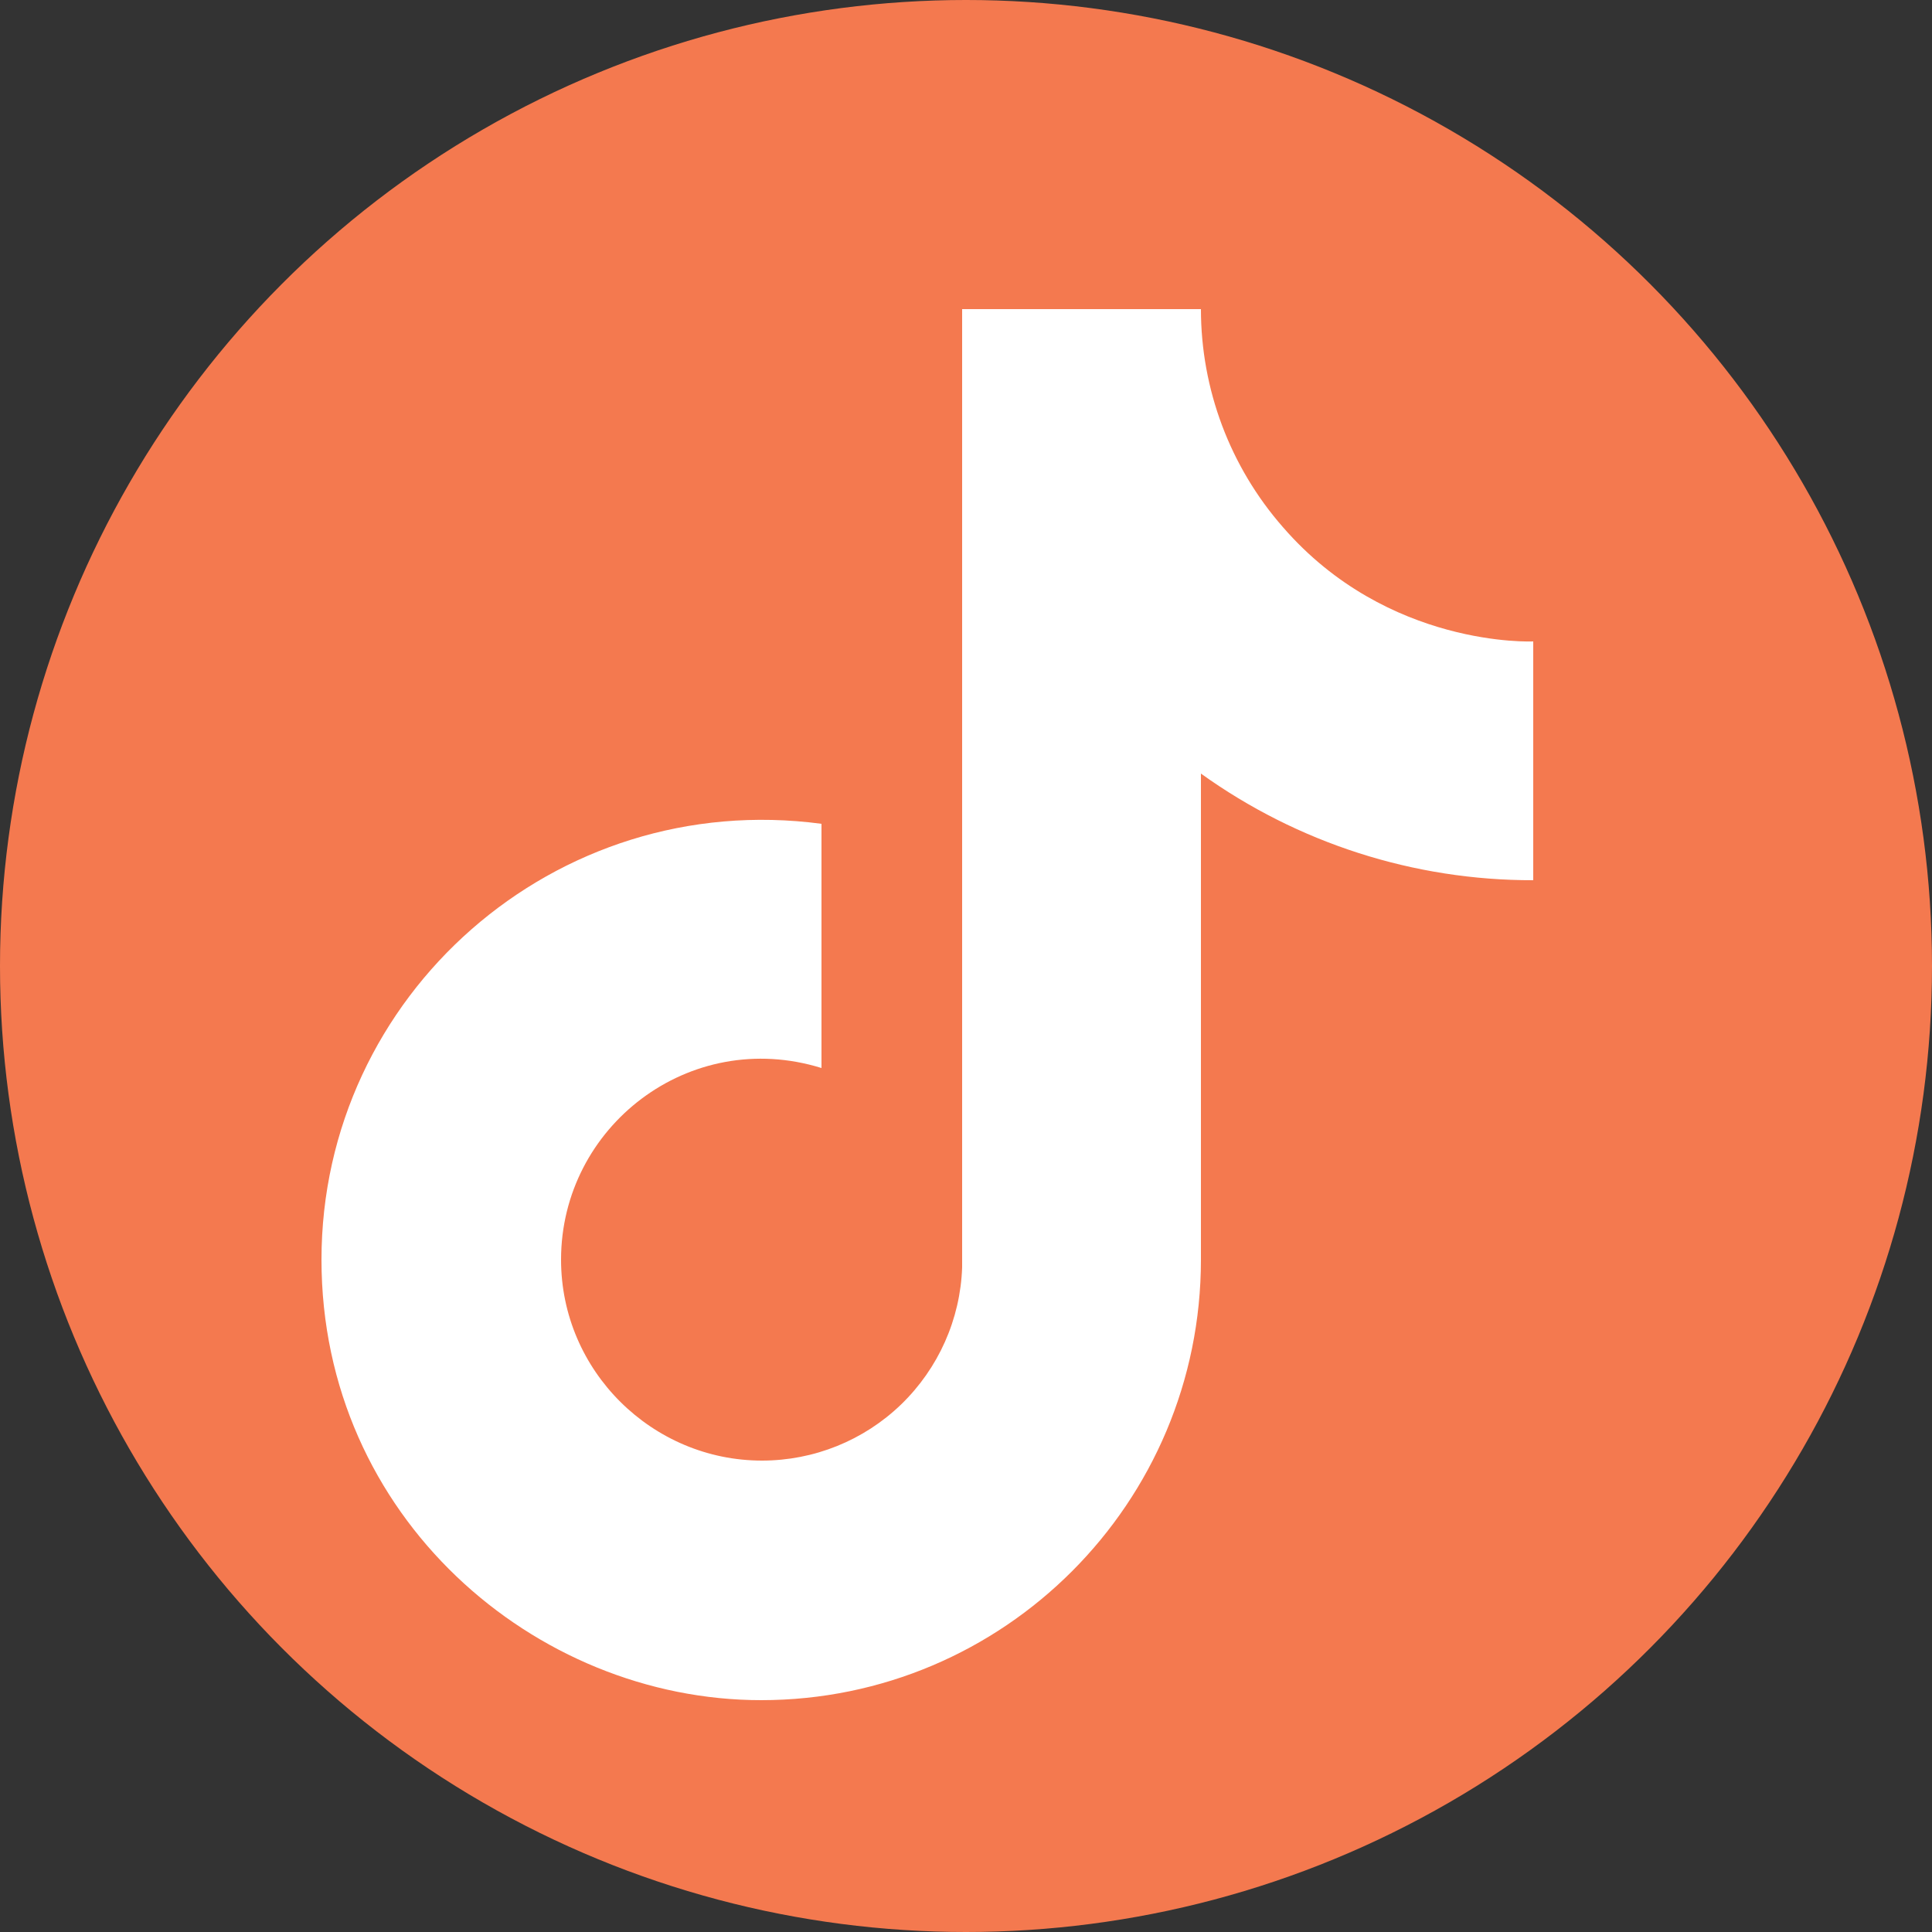
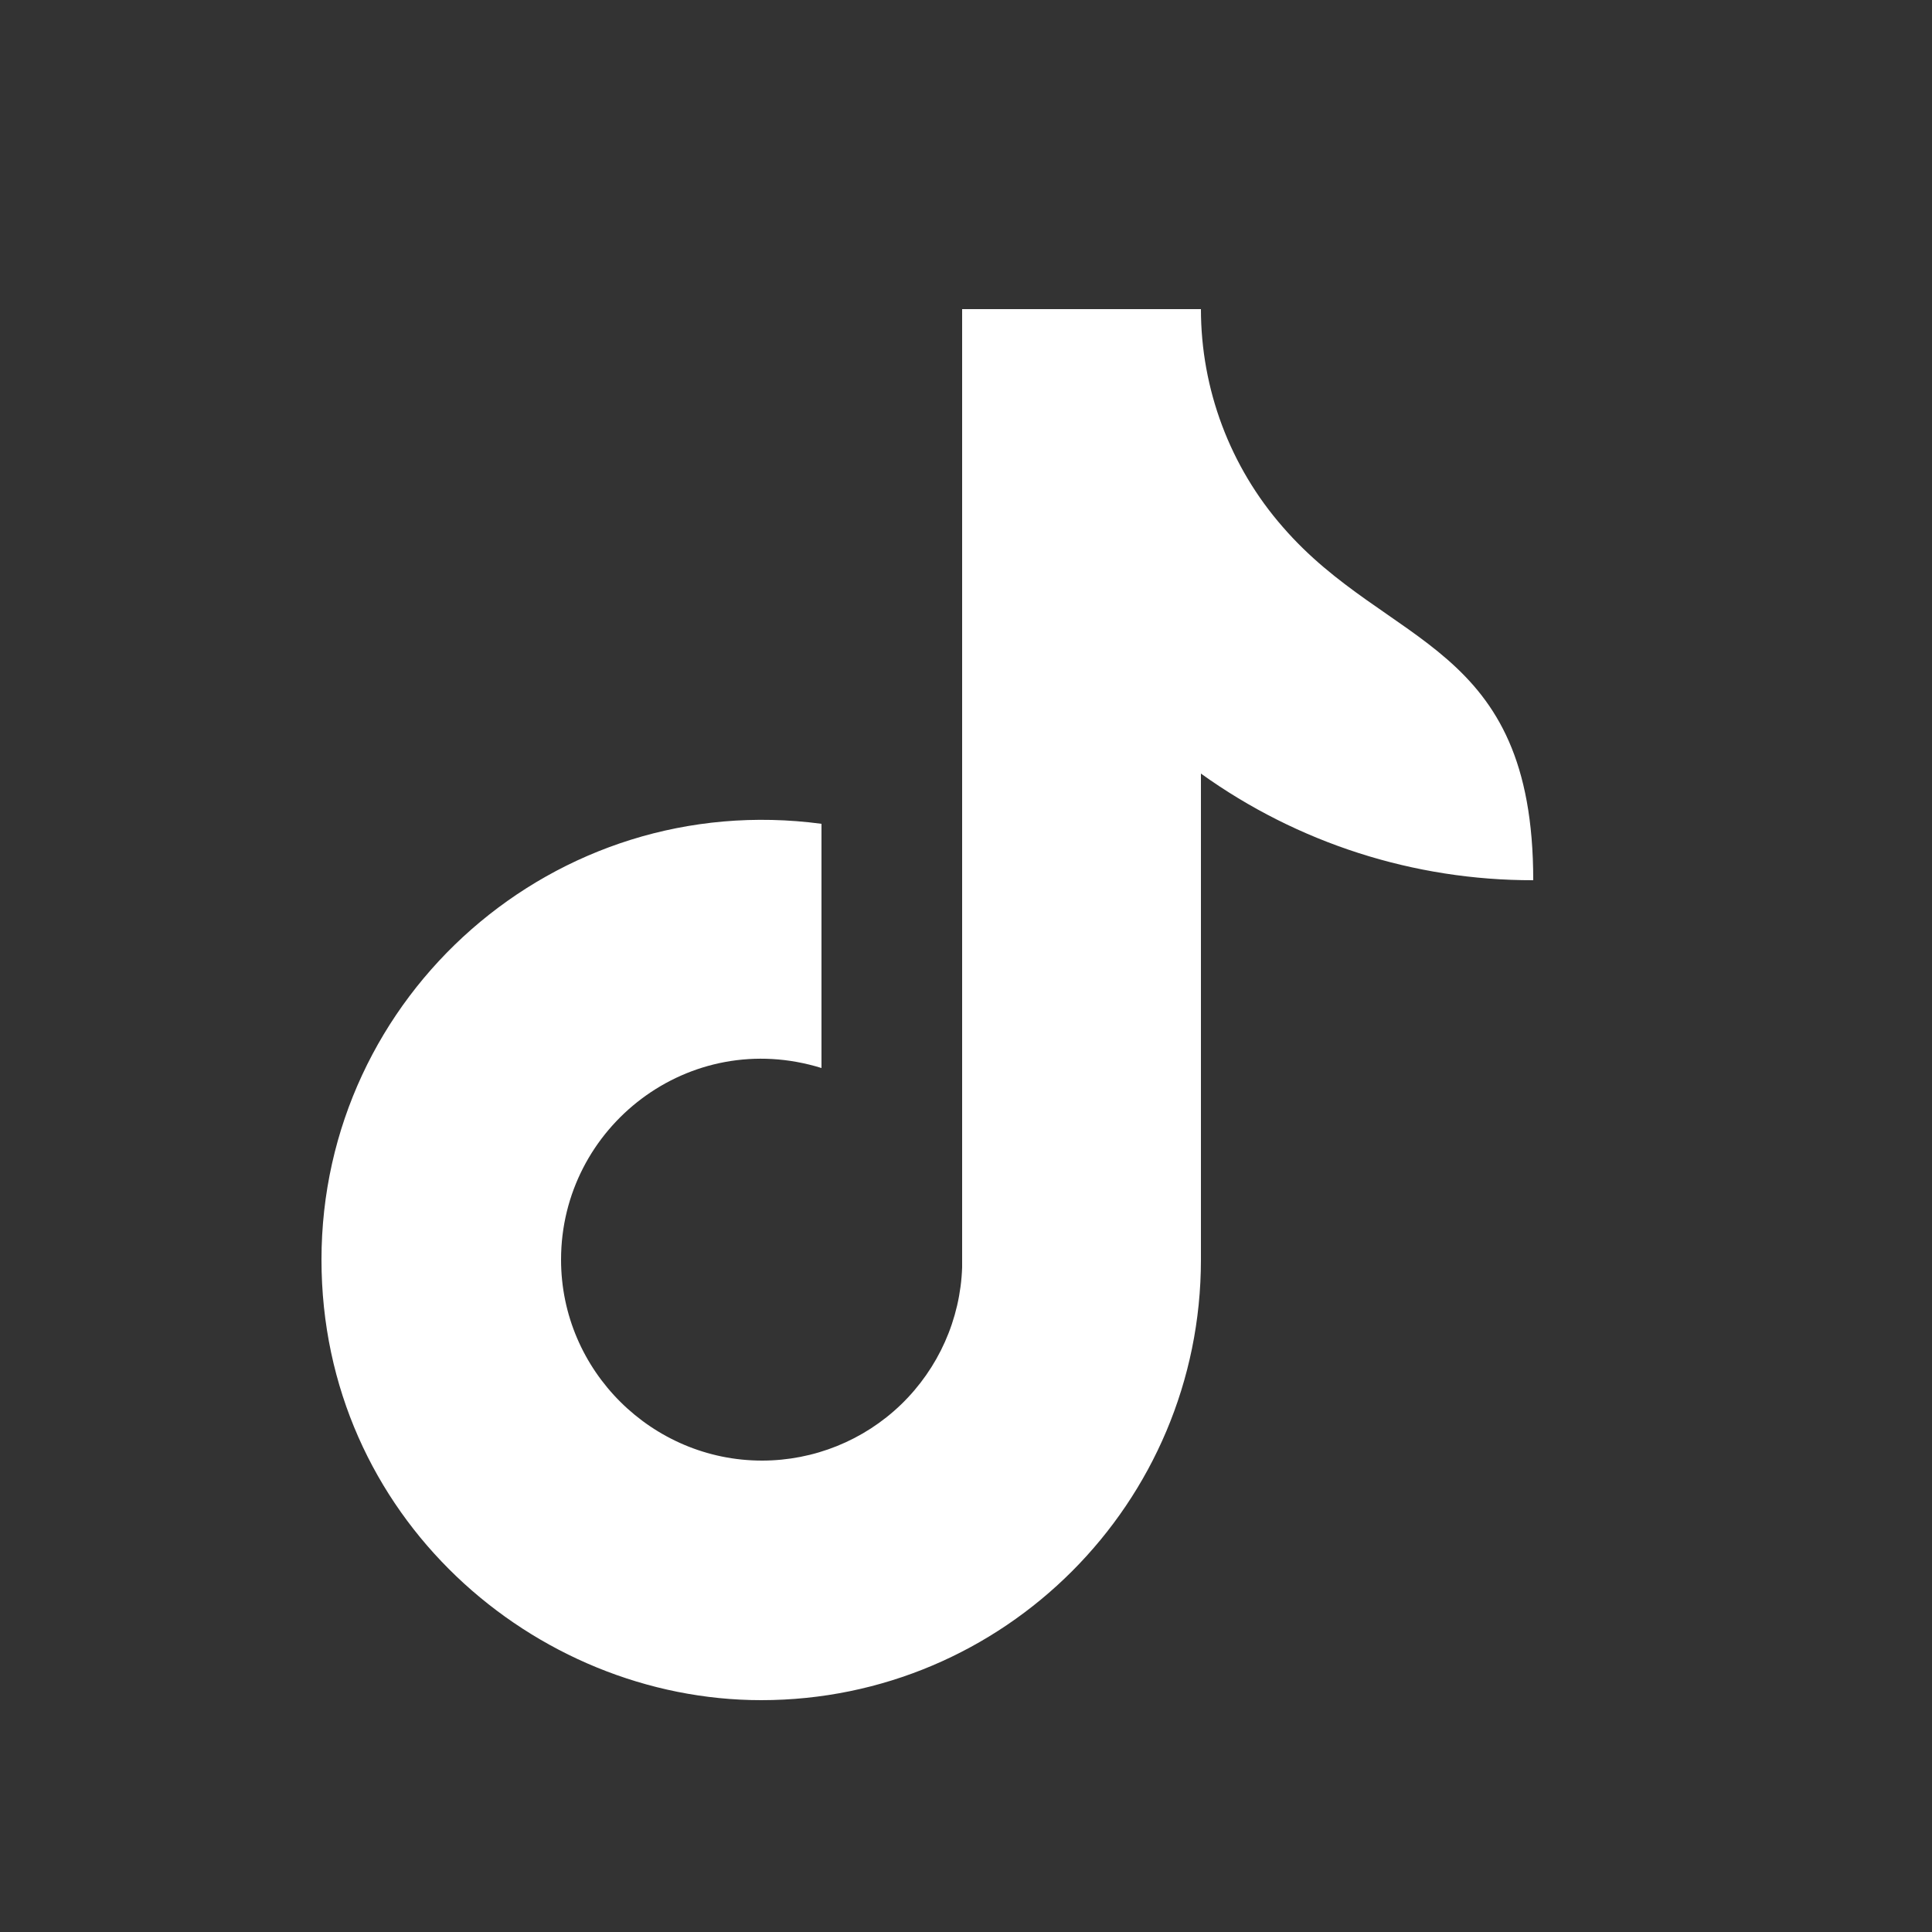
<svg xmlns="http://www.w3.org/2000/svg" width="25" height="25" viewBox="0 0 25 25" fill="none">
  <rect x="0" y="0" width="25" height="25" fill="#333333" stroke="none" />
-   <circle cx="12.5" cy="12.5" r="12.5" fill="#F4794F" />
-   <path d="M16.6 6.82C15.917 6.04 15.54 5.037 15.54 4H12.45V16.4C12.427 17.071 12.143 17.707 11.66 18.174C11.177 18.64 10.532 18.9 9.86 18.9C8.44 18.9 7.26 17.74 7.26 16.3C7.26 14.58 8.92 13.29 10.63 13.82V10.66C7.18 10.2 4.16 12.88 4.16 16.3C4.16 19.63 6.92 22 9.85 22C12.99 22 15.54 19.45 15.54 16.3V10.01C16.793 10.91 18.297 11.393 19.84 11.39V8.3C19.84 8.3 17.96 8.39 16.6 6.82Z" fill="white" />
+   <path d="M16.6 6.82C15.917 6.04 15.54 5.037 15.54 4H12.45V16.4C12.427 17.071 12.143 17.707 11.66 18.174C11.177 18.64 10.532 18.9 9.86 18.9C8.44 18.9 7.26 17.74 7.26 16.3C7.26 14.58 8.92 13.29 10.63 13.82V10.66C7.18 10.2 4.16 12.88 4.16 16.3C4.16 19.63 6.92 22 9.85 22C12.99 22 15.54 19.45 15.54 16.3V10.01C16.793 10.91 18.297 11.393 19.84 11.39C19.84 8.3 17.96 8.39 16.6 6.82Z" fill="white" />
</svg>